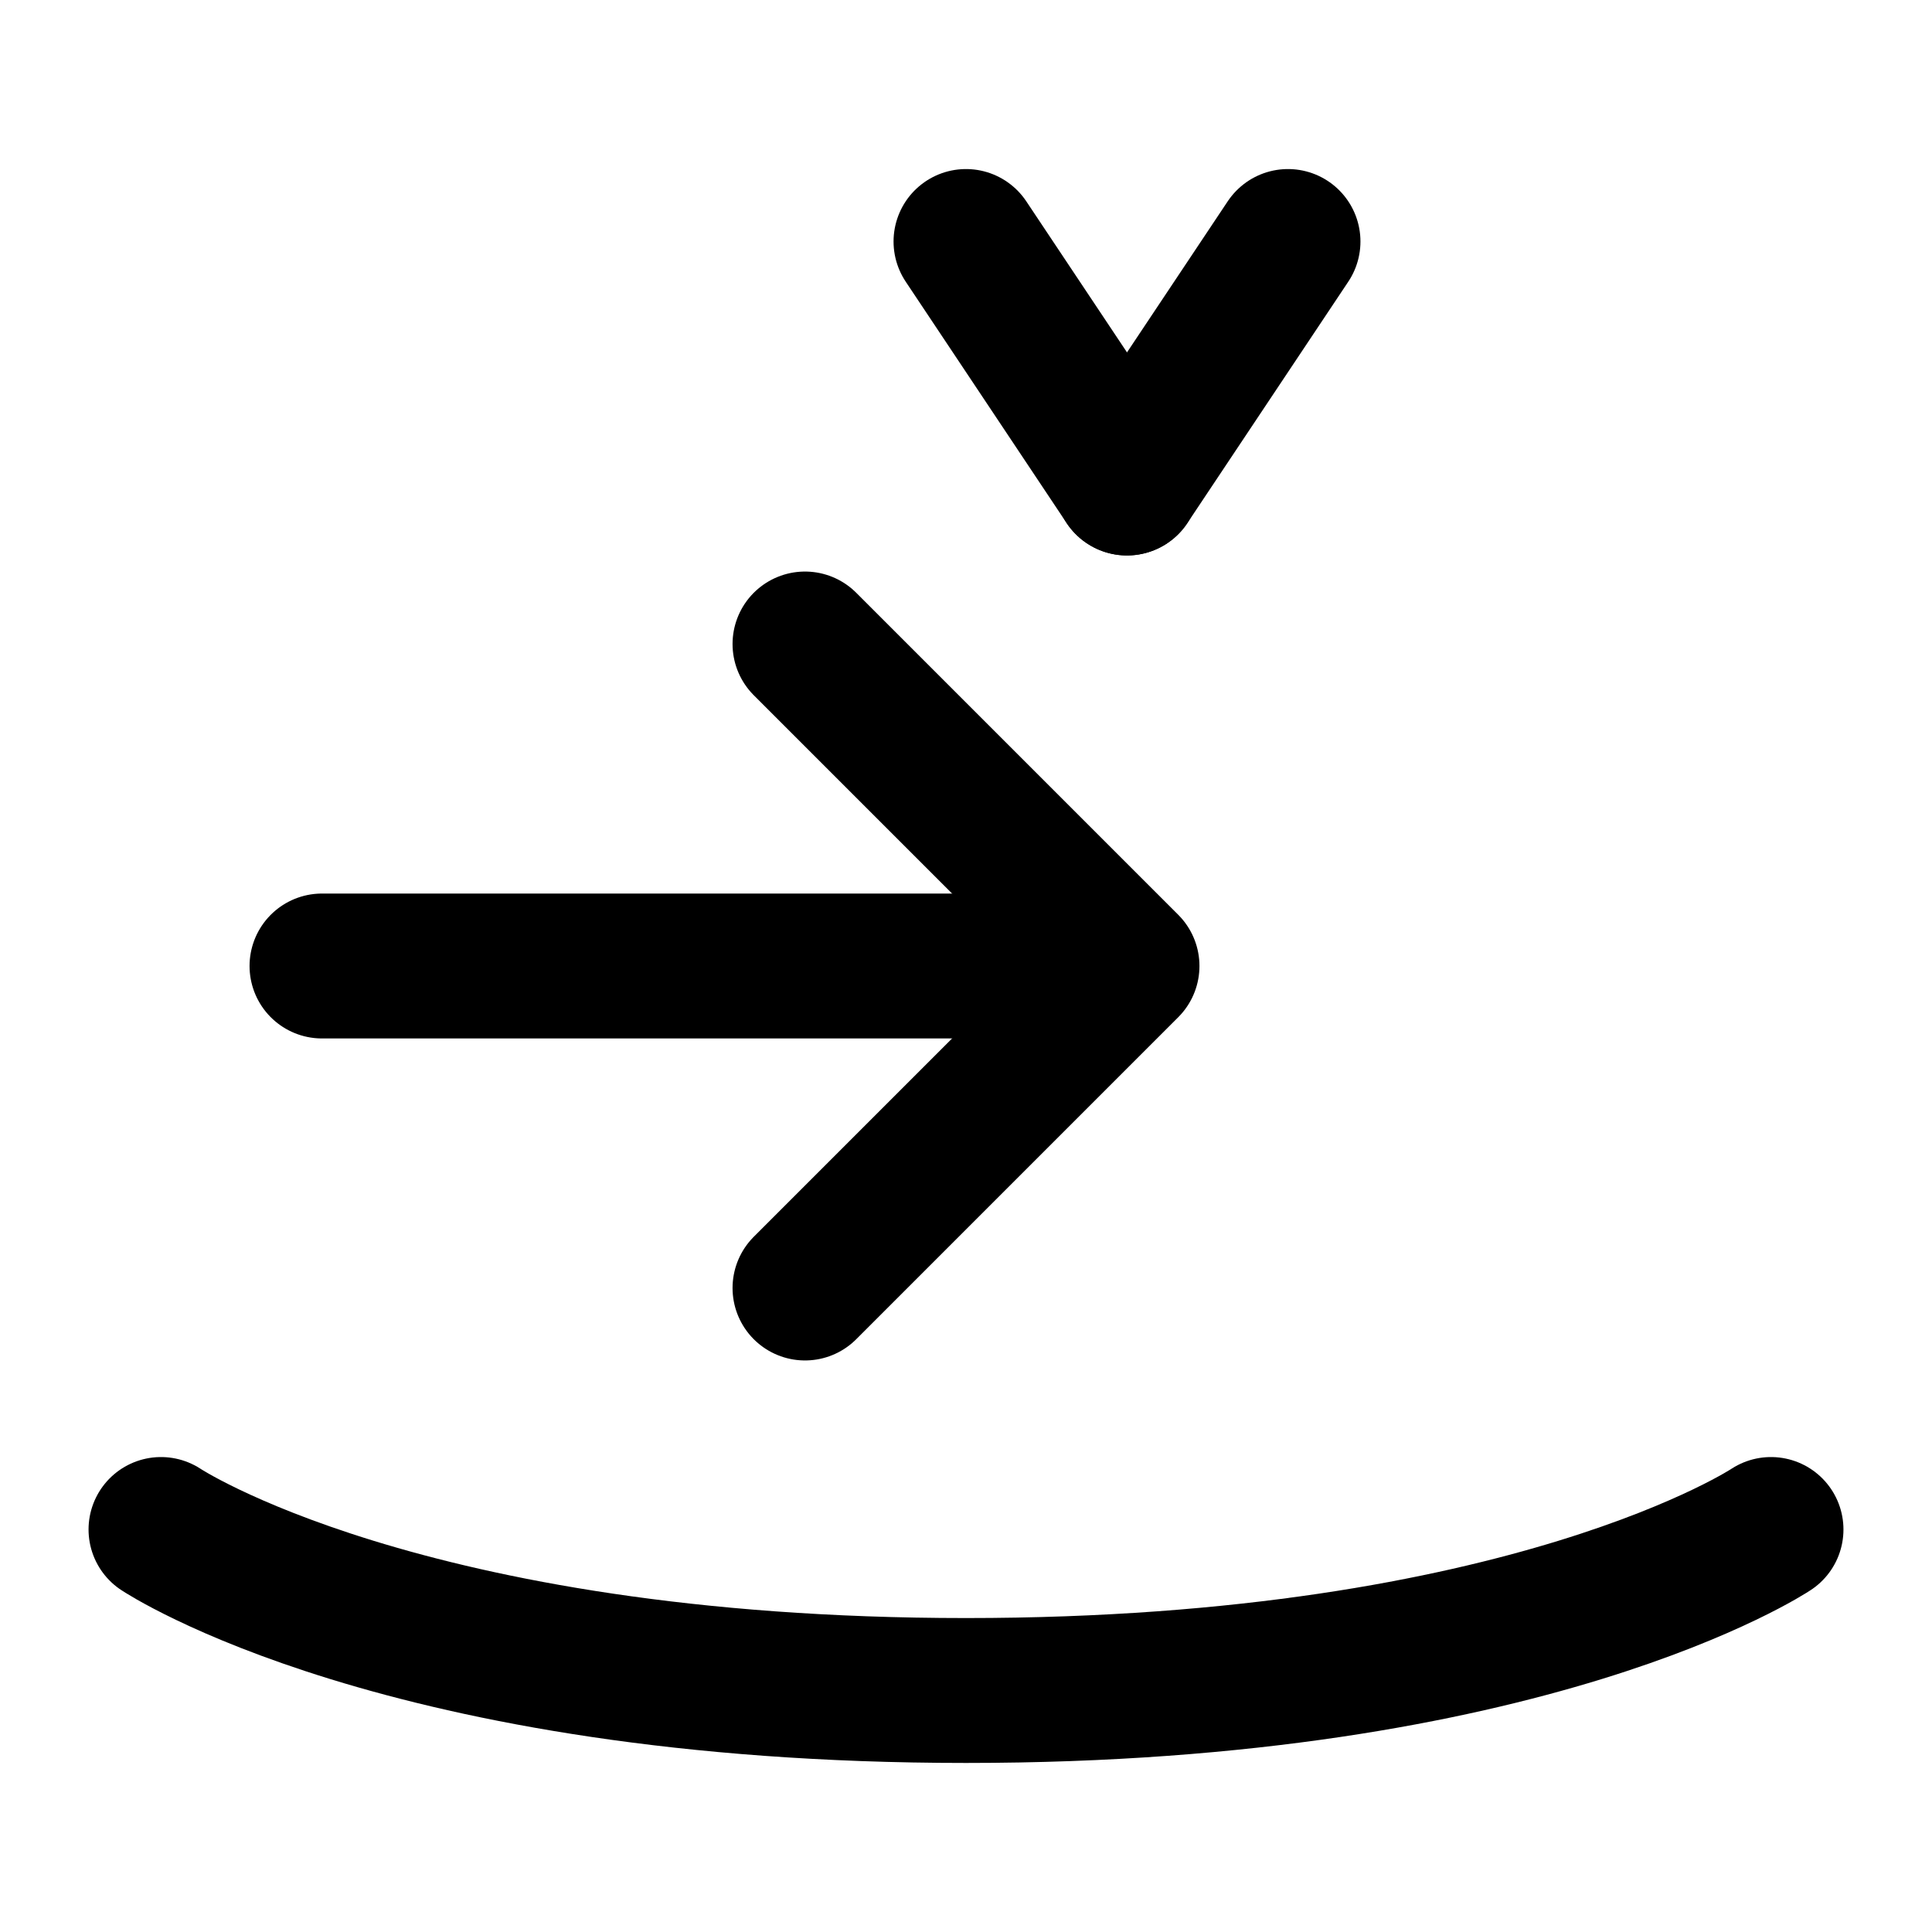
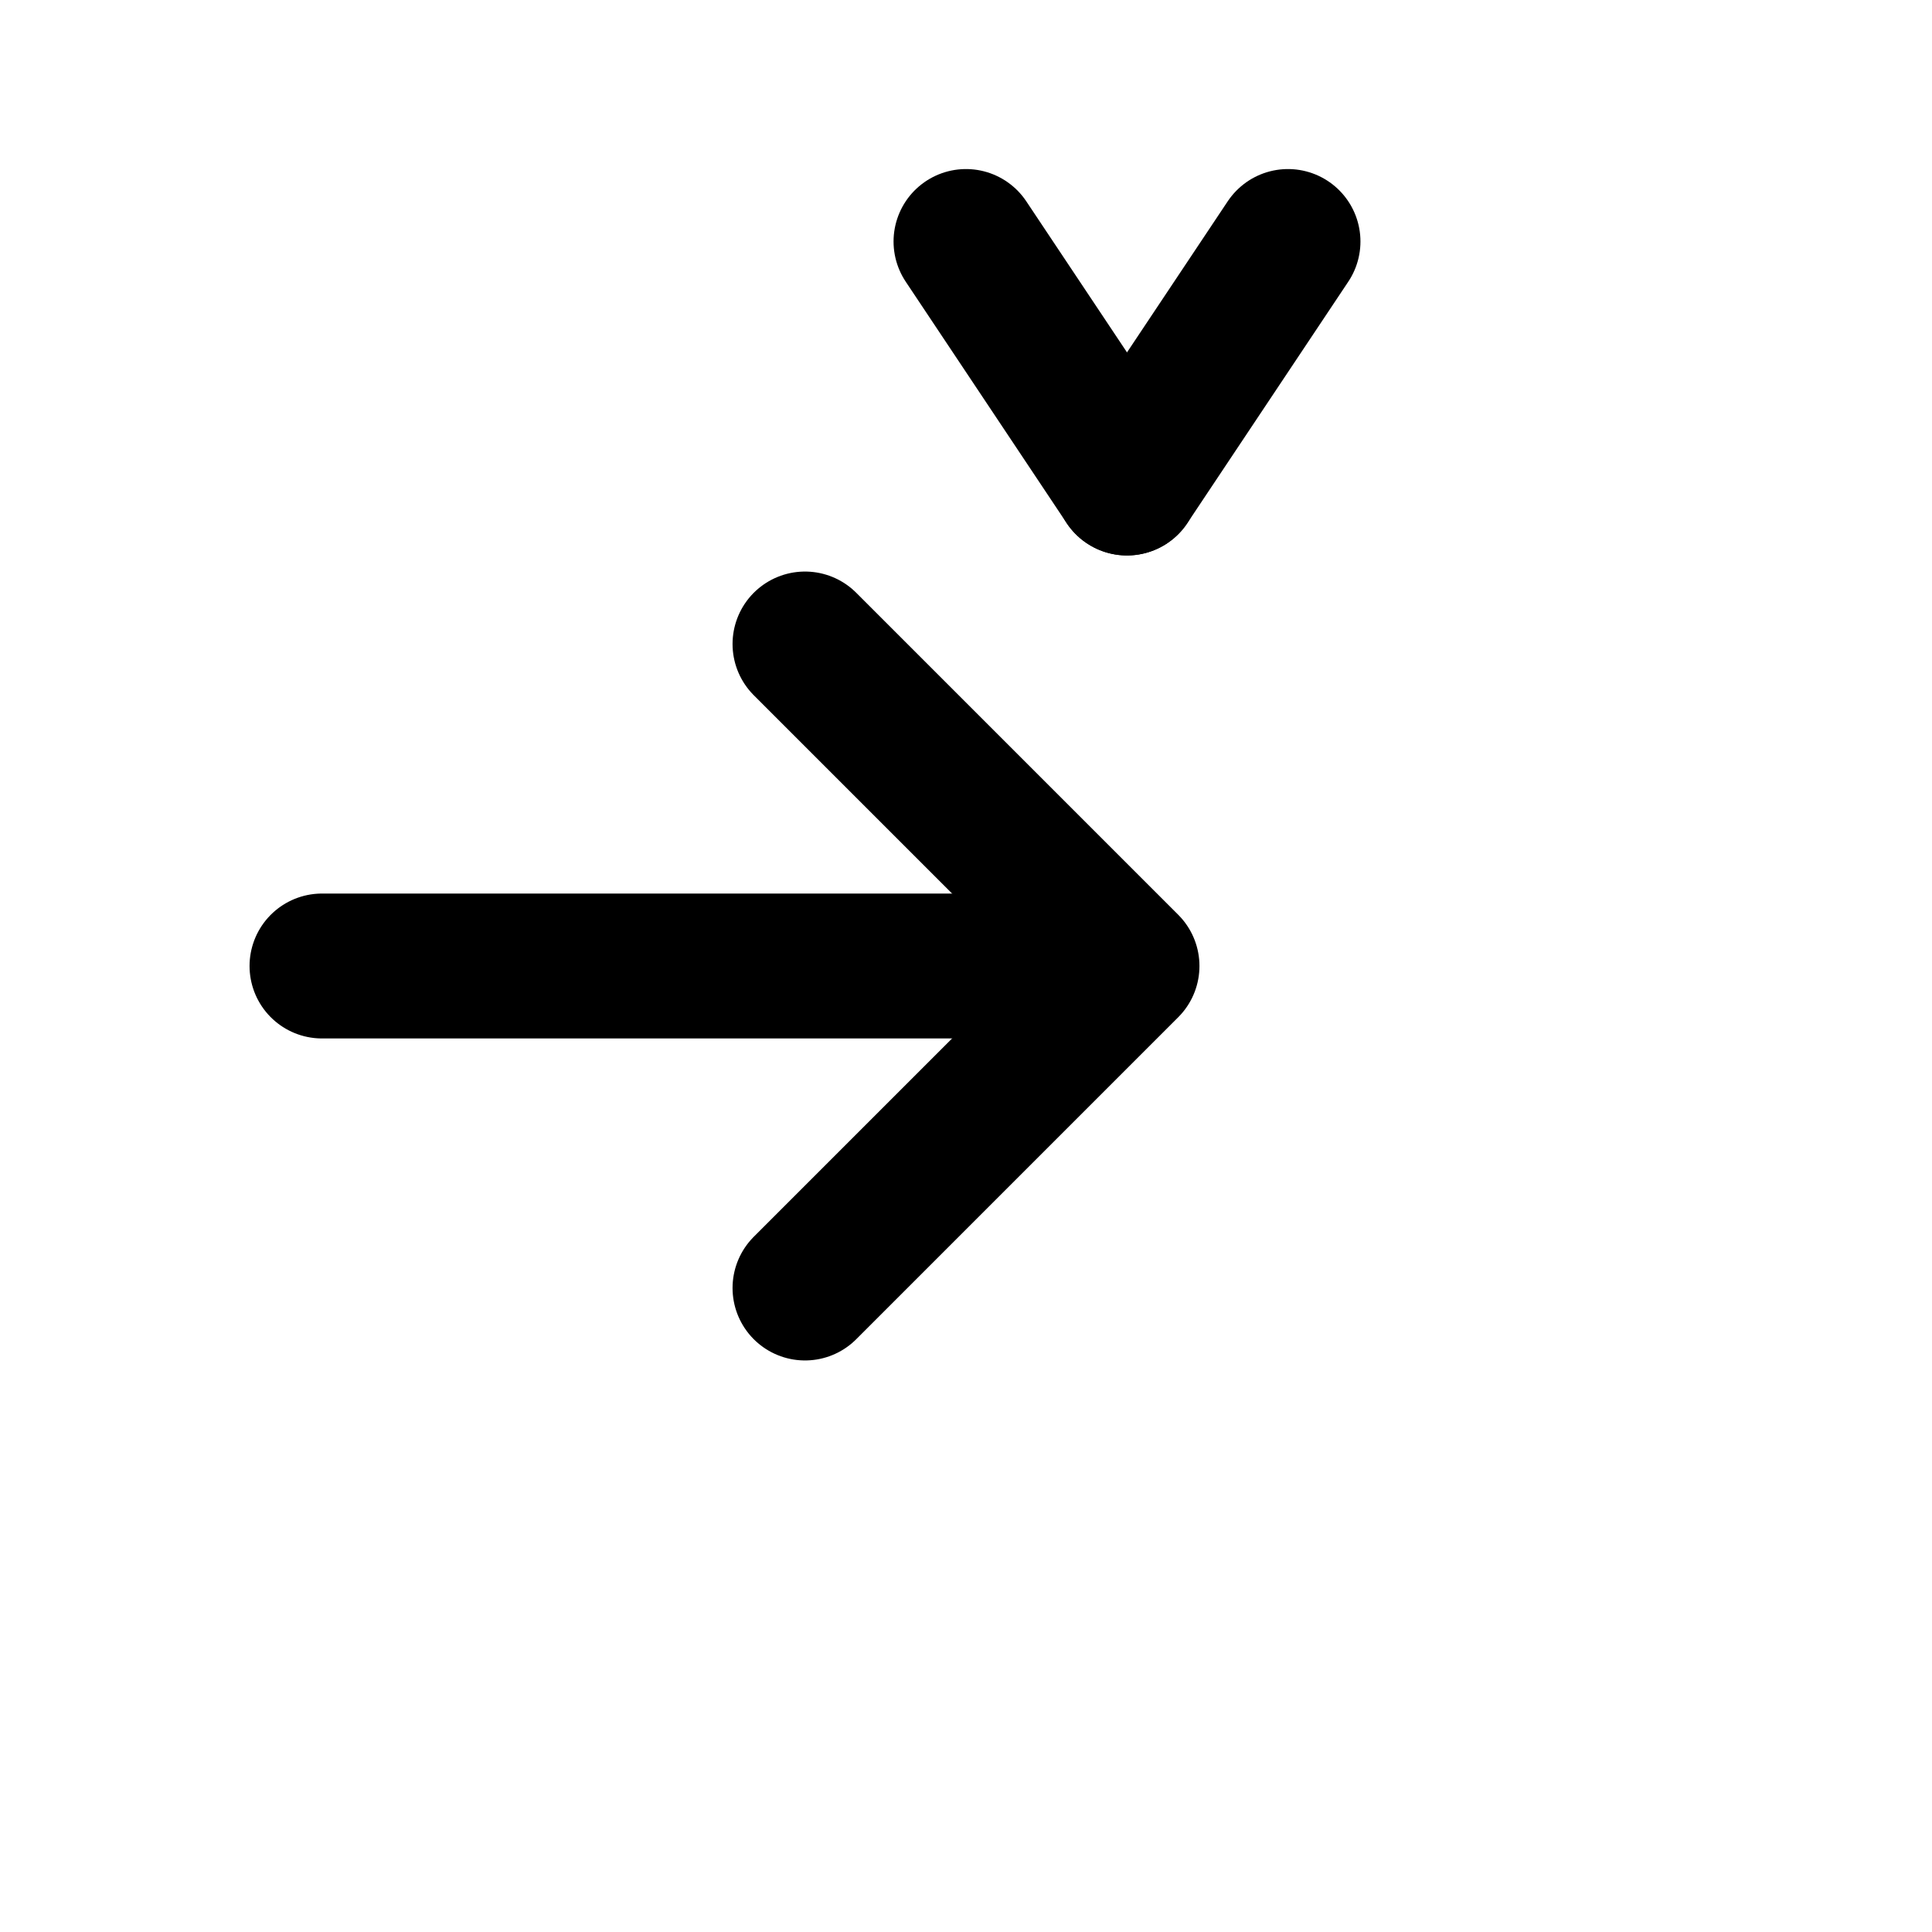
<svg xmlns="http://www.w3.org/2000/svg" width="24" height="24" viewBox="0 0 24 24" fill="none" stroke="currentColor" stroke-width="1.8" stroke-linecap="round" stroke-linejoin="round">
  <path d="M4 12h9" />
  <path d="M10 8l4 4-4 4" />
-   <path d="M2 19s3 2 10 2 10-2 10-2" />
  <path d="M14 6l-2-3" />
  <path d="M14 6l2-3" />
</svg>